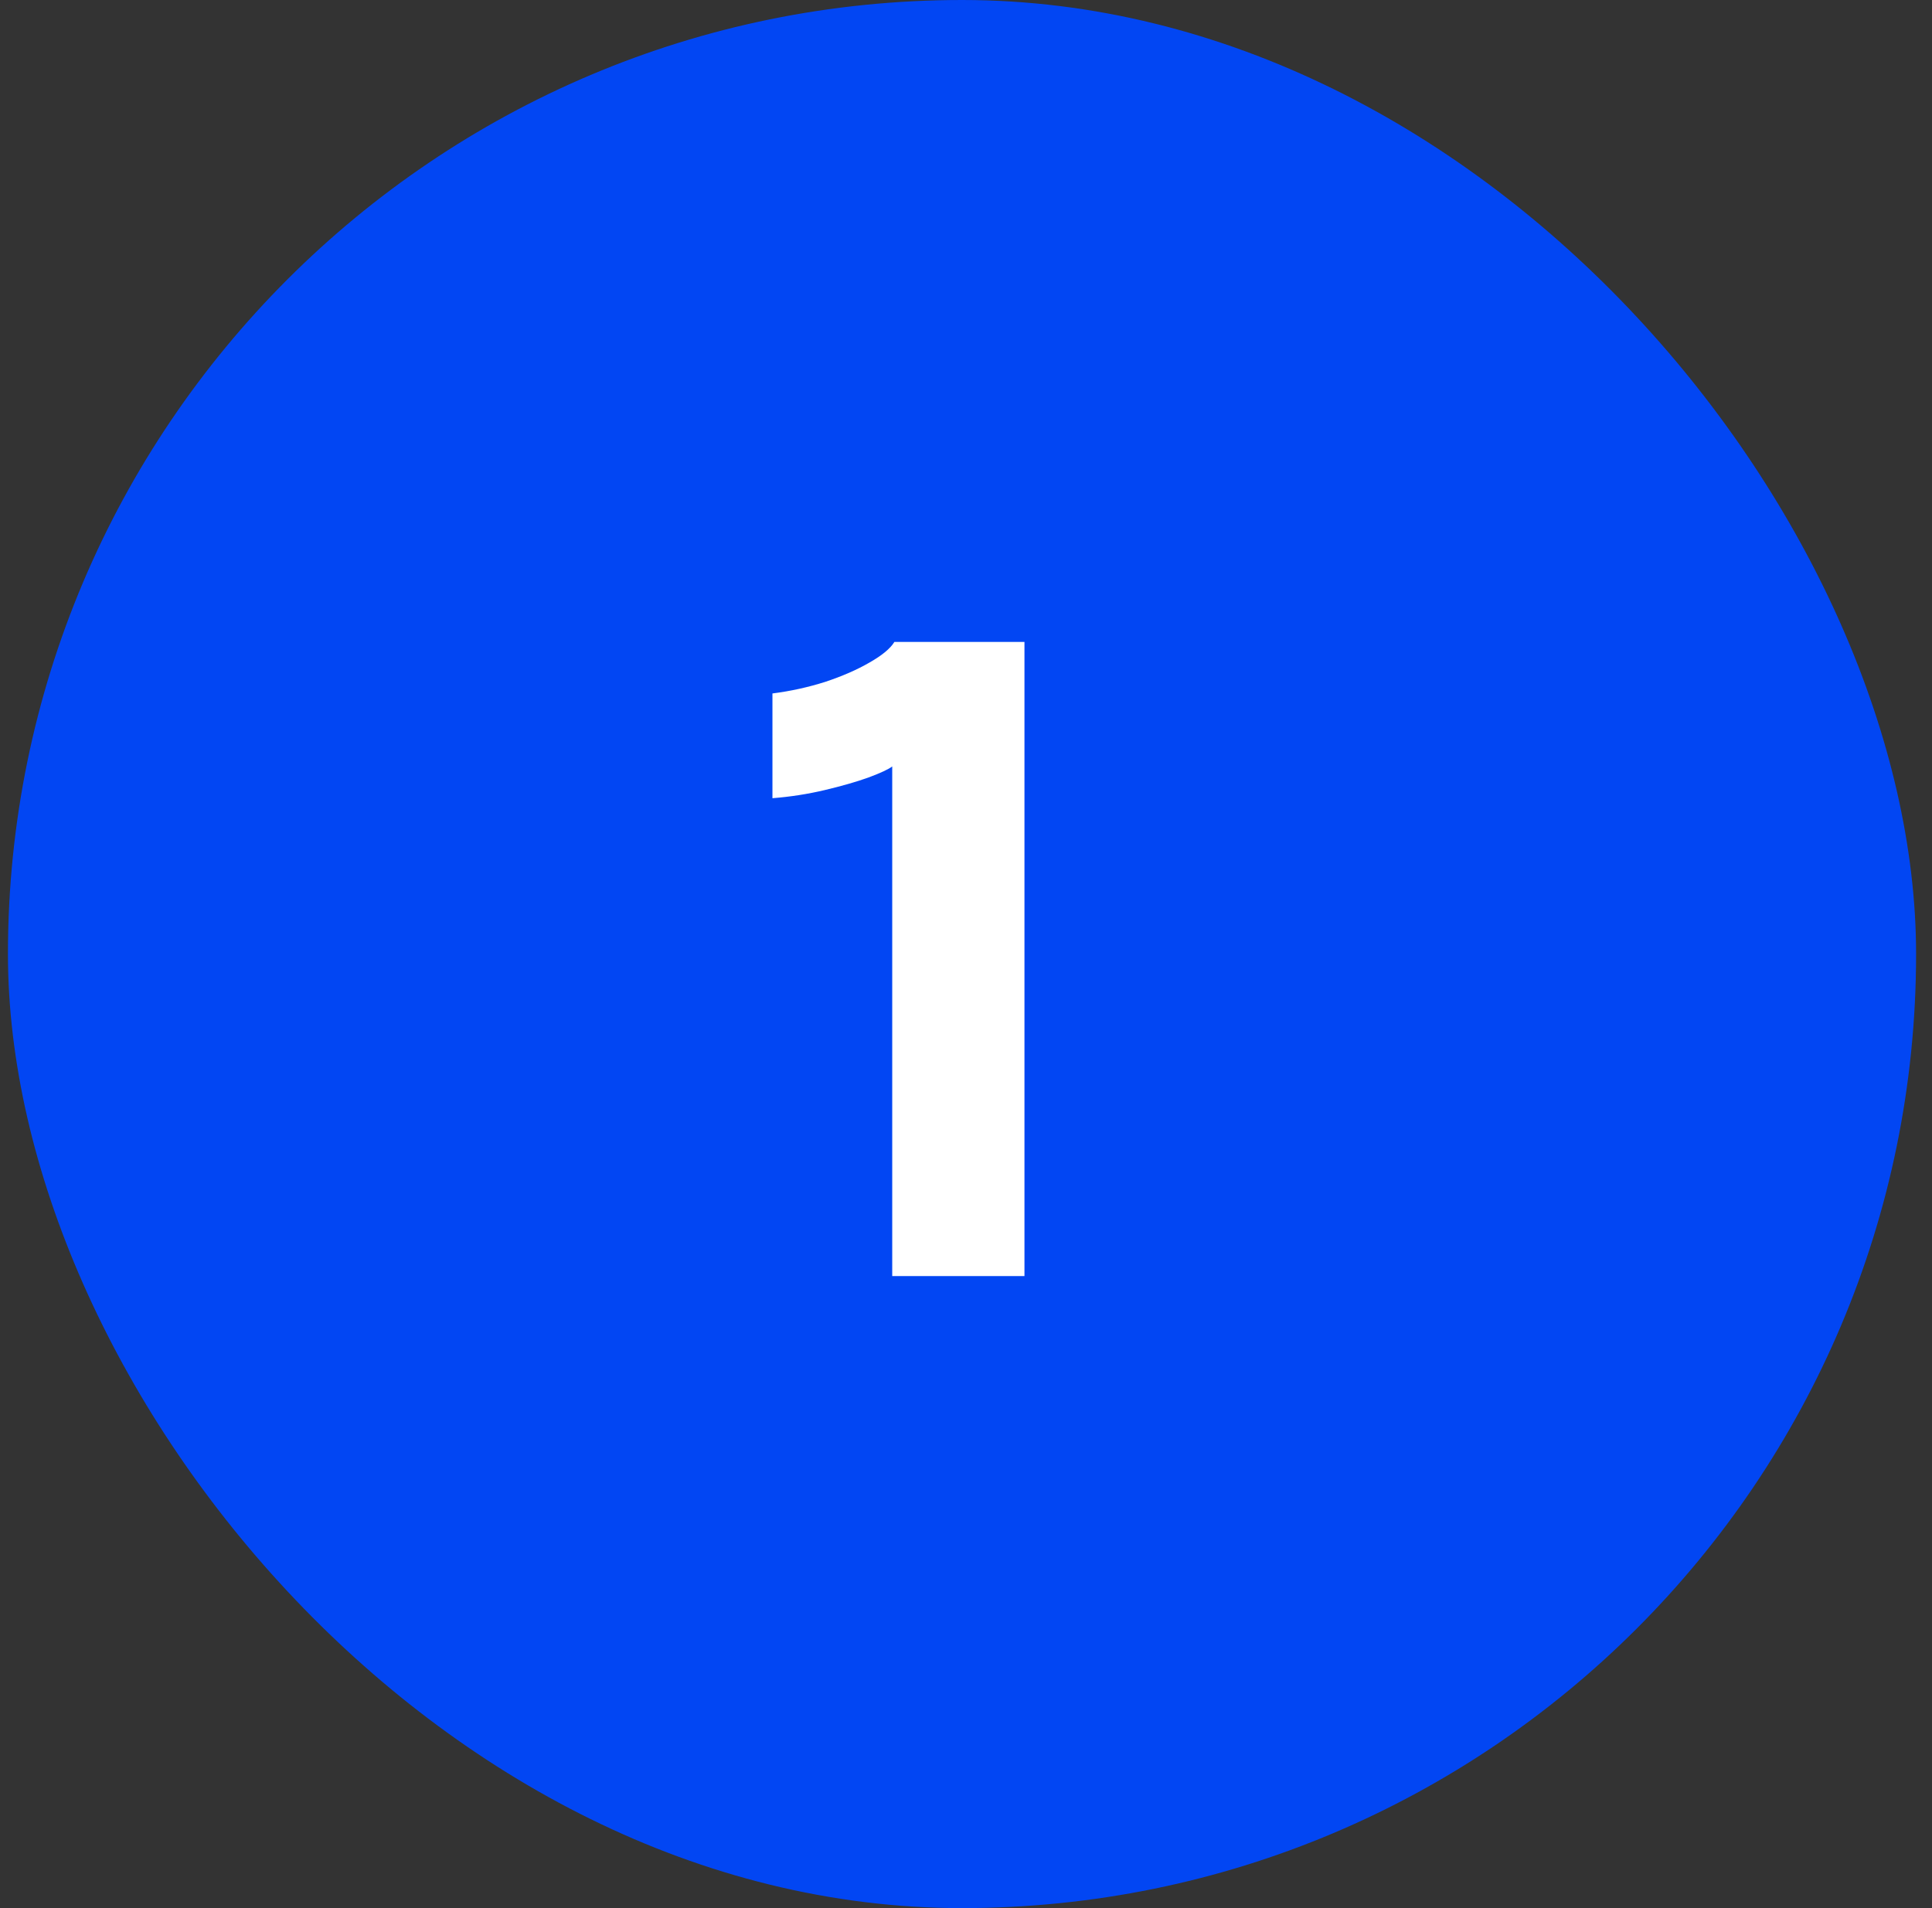
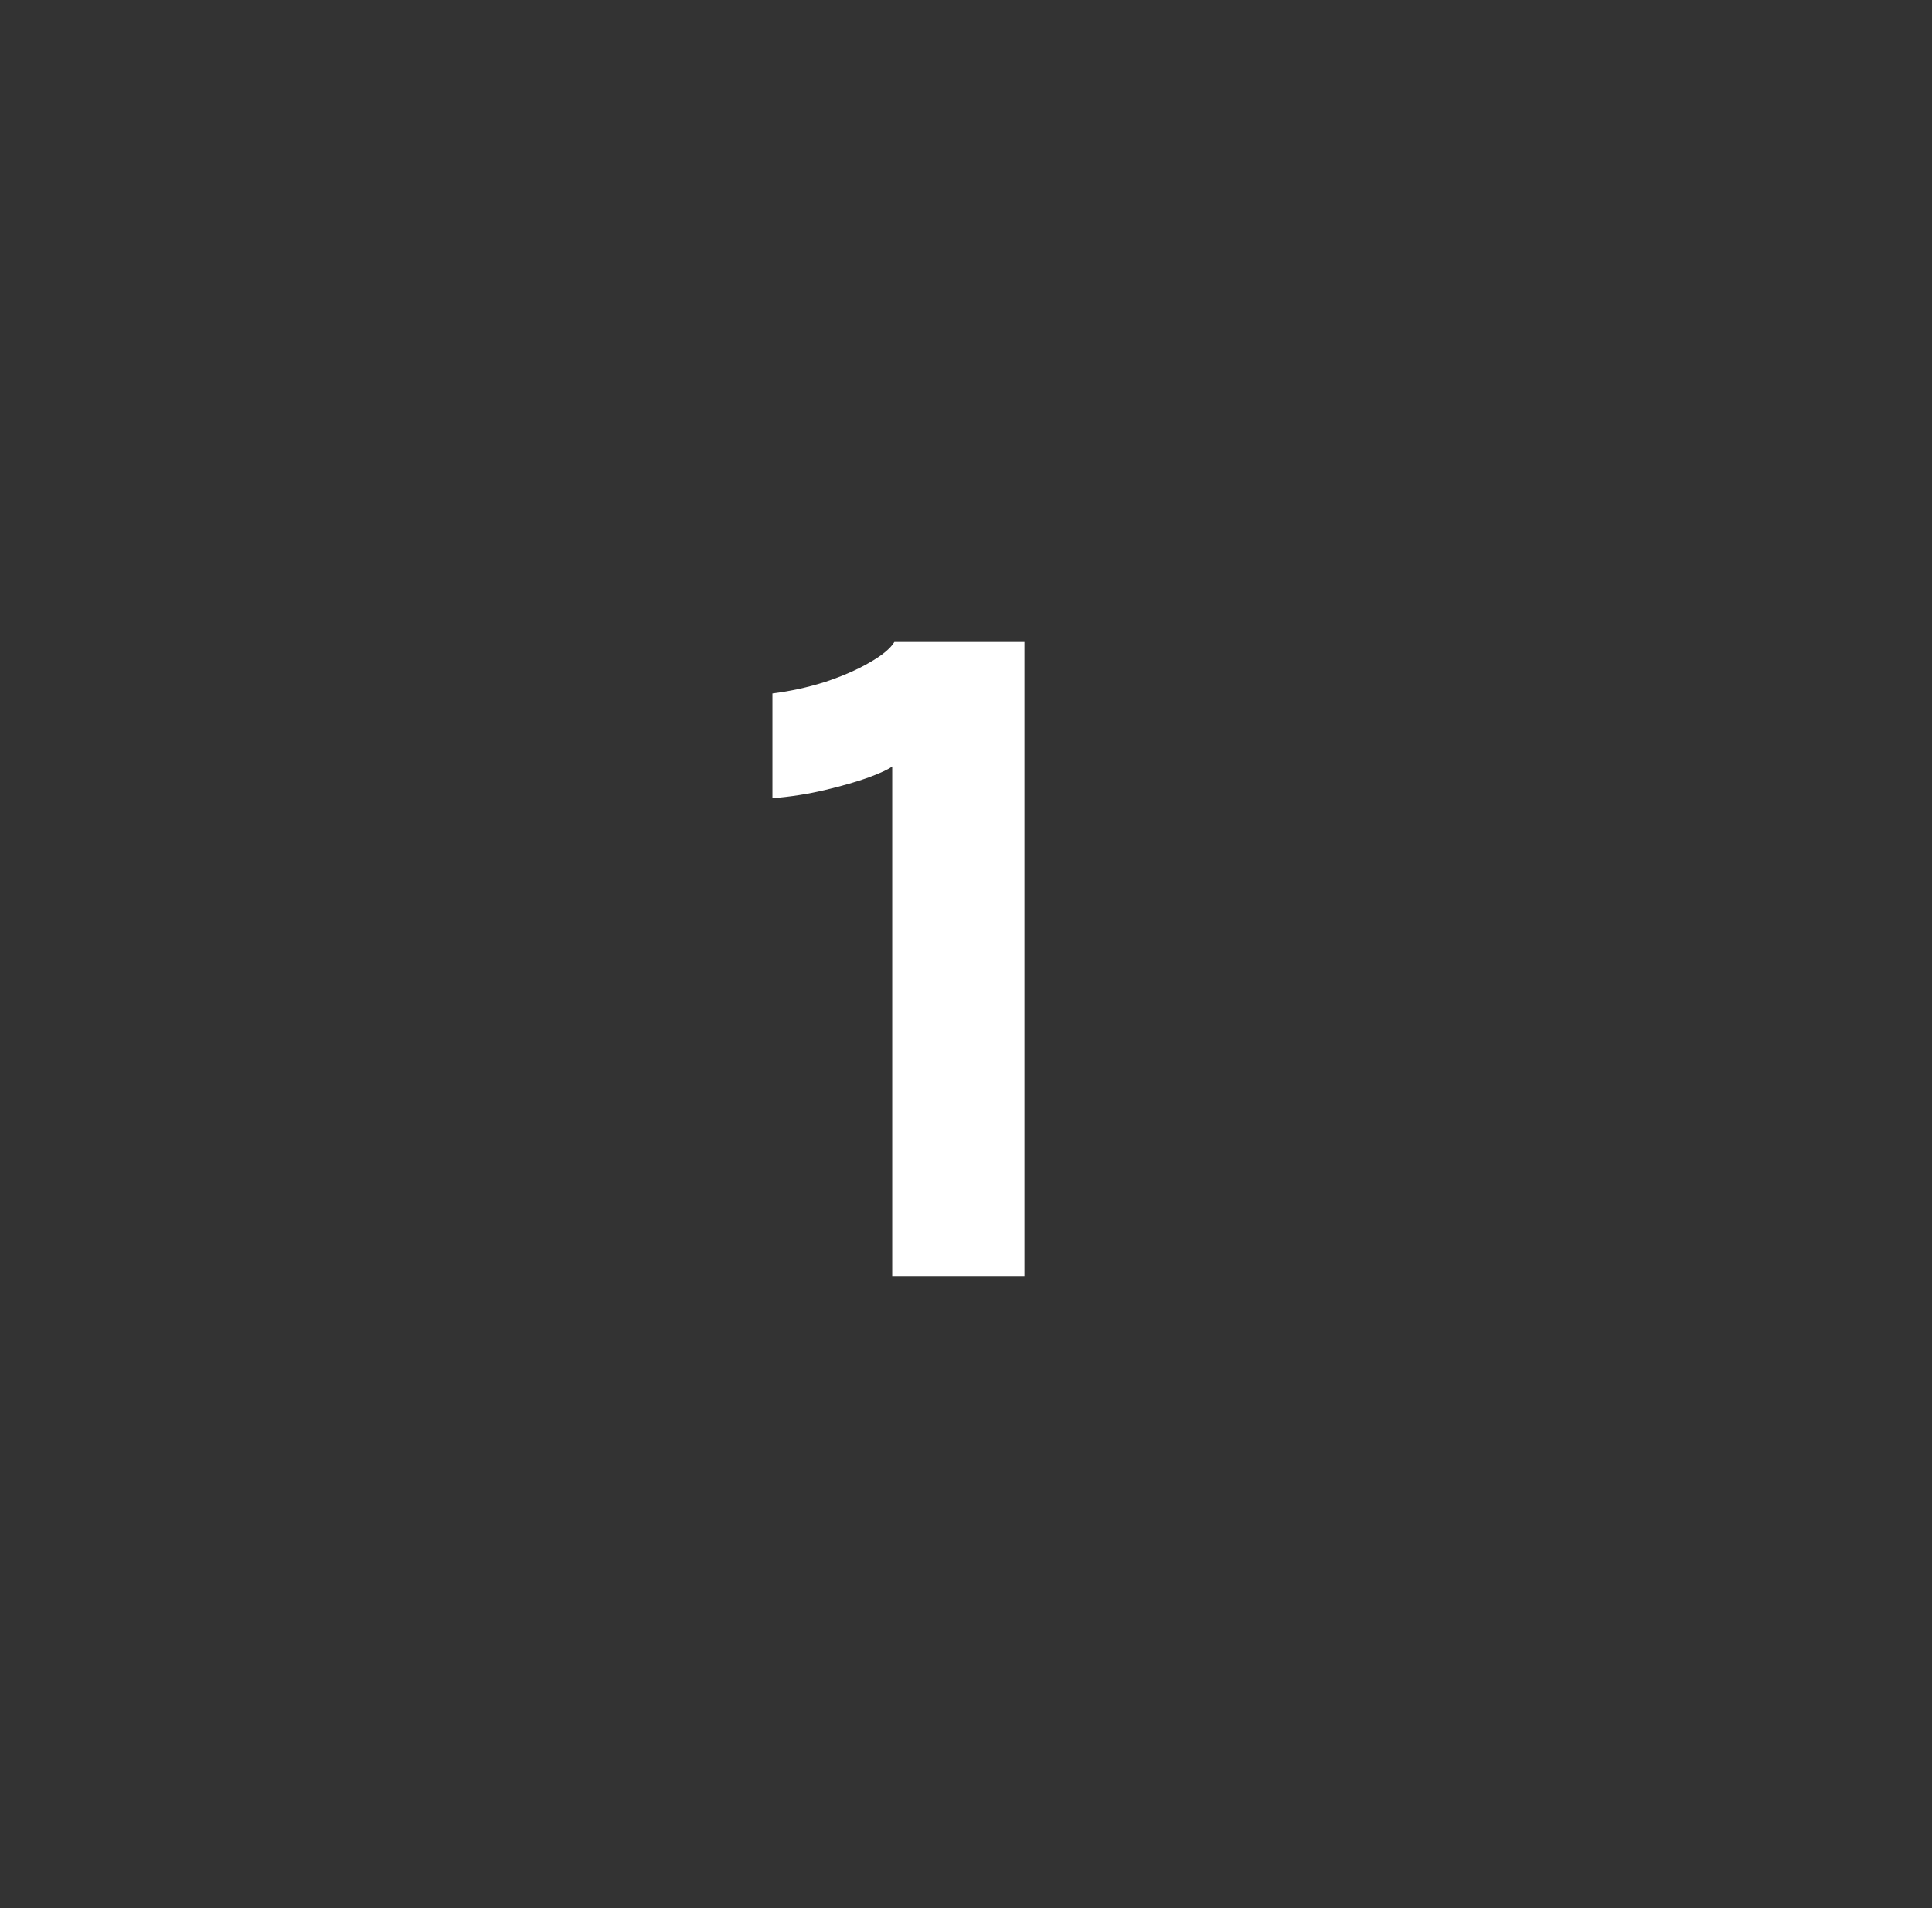
<svg xmlns="http://www.w3.org/2000/svg" width="81" height="80" viewBox="0 0 81 80" fill="none">
  <rect x="0" y="0" width="81" height="80" fill="#333333" stroke="none" />
-   <rect x="0.333" width="80" height="80" rx="40" fill="#0246F3" />
  <path d="M42.951 26.914V53.5H37.407V32.134C37.251 32.254 36.915 32.41 36.399 32.602C35.895 32.782 35.289 32.956 34.581 33.124C33.873 33.292 33.141 33.406 32.385 33.466V29.074C33.141 28.978 33.879 28.816 34.599 28.588C35.319 28.348 35.937 28.078 36.453 27.778C36.981 27.478 37.329 27.19 37.497 26.914H42.951Z" fill="white" />
</svg>